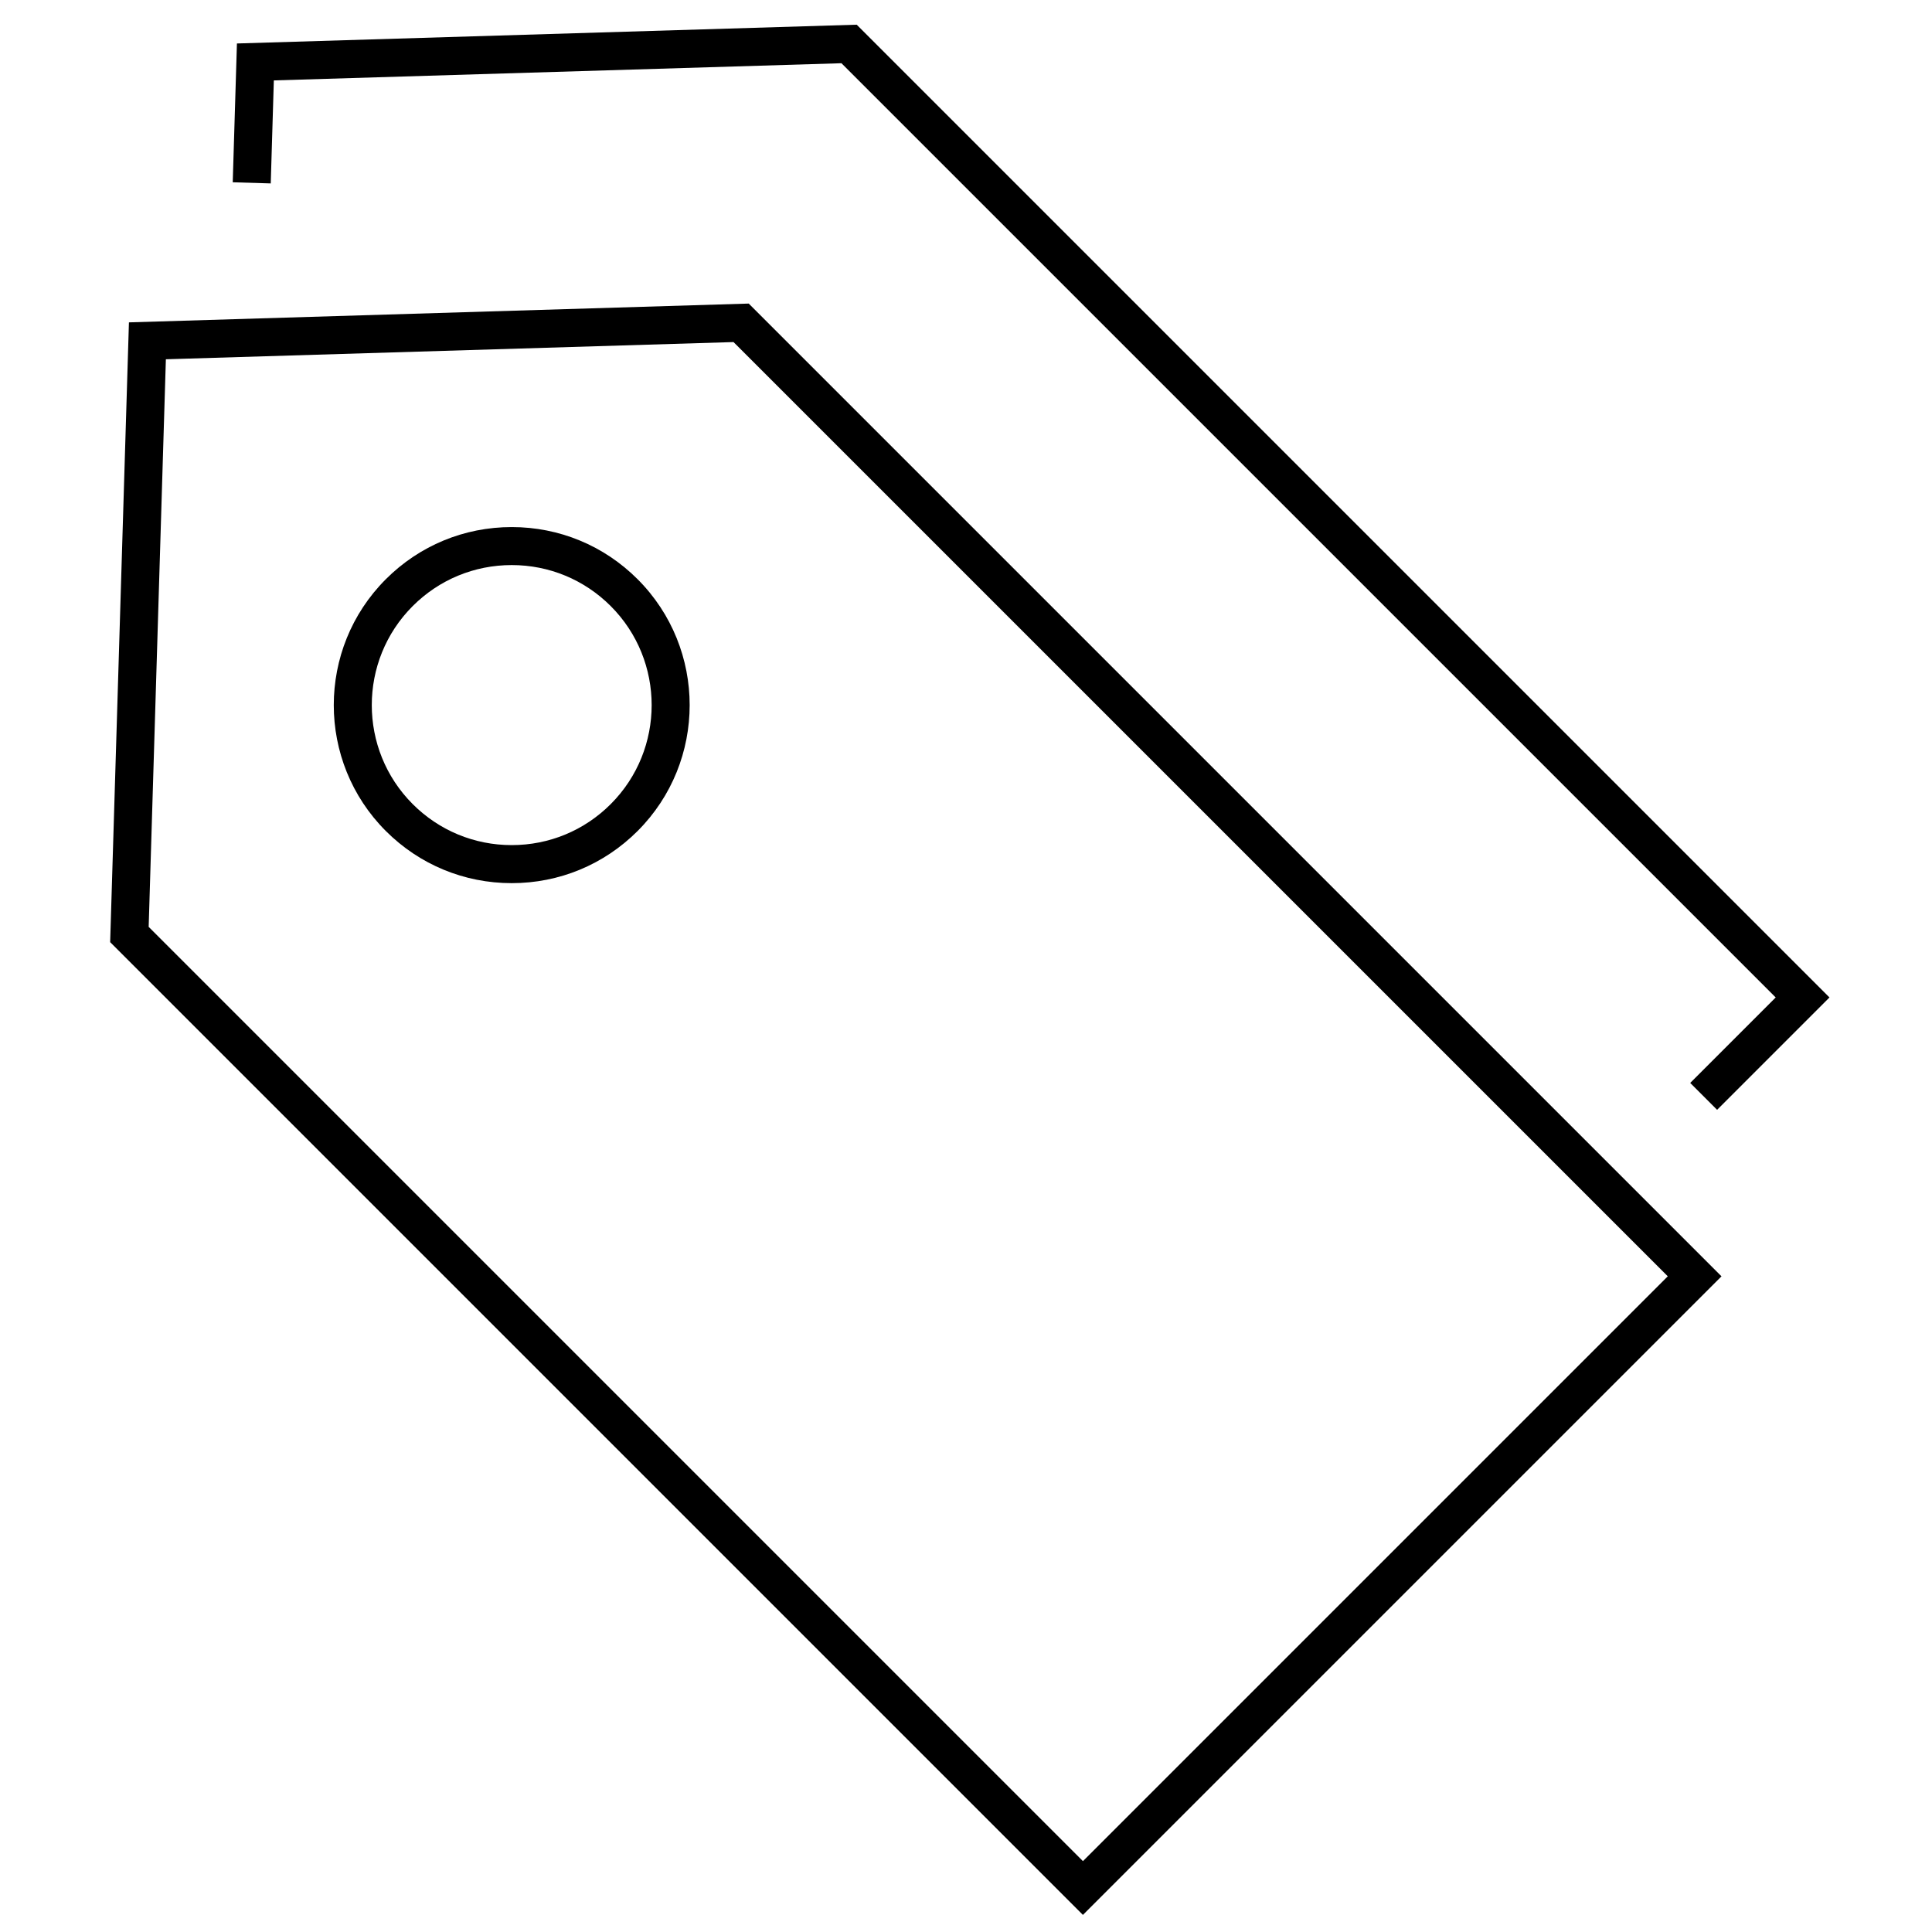
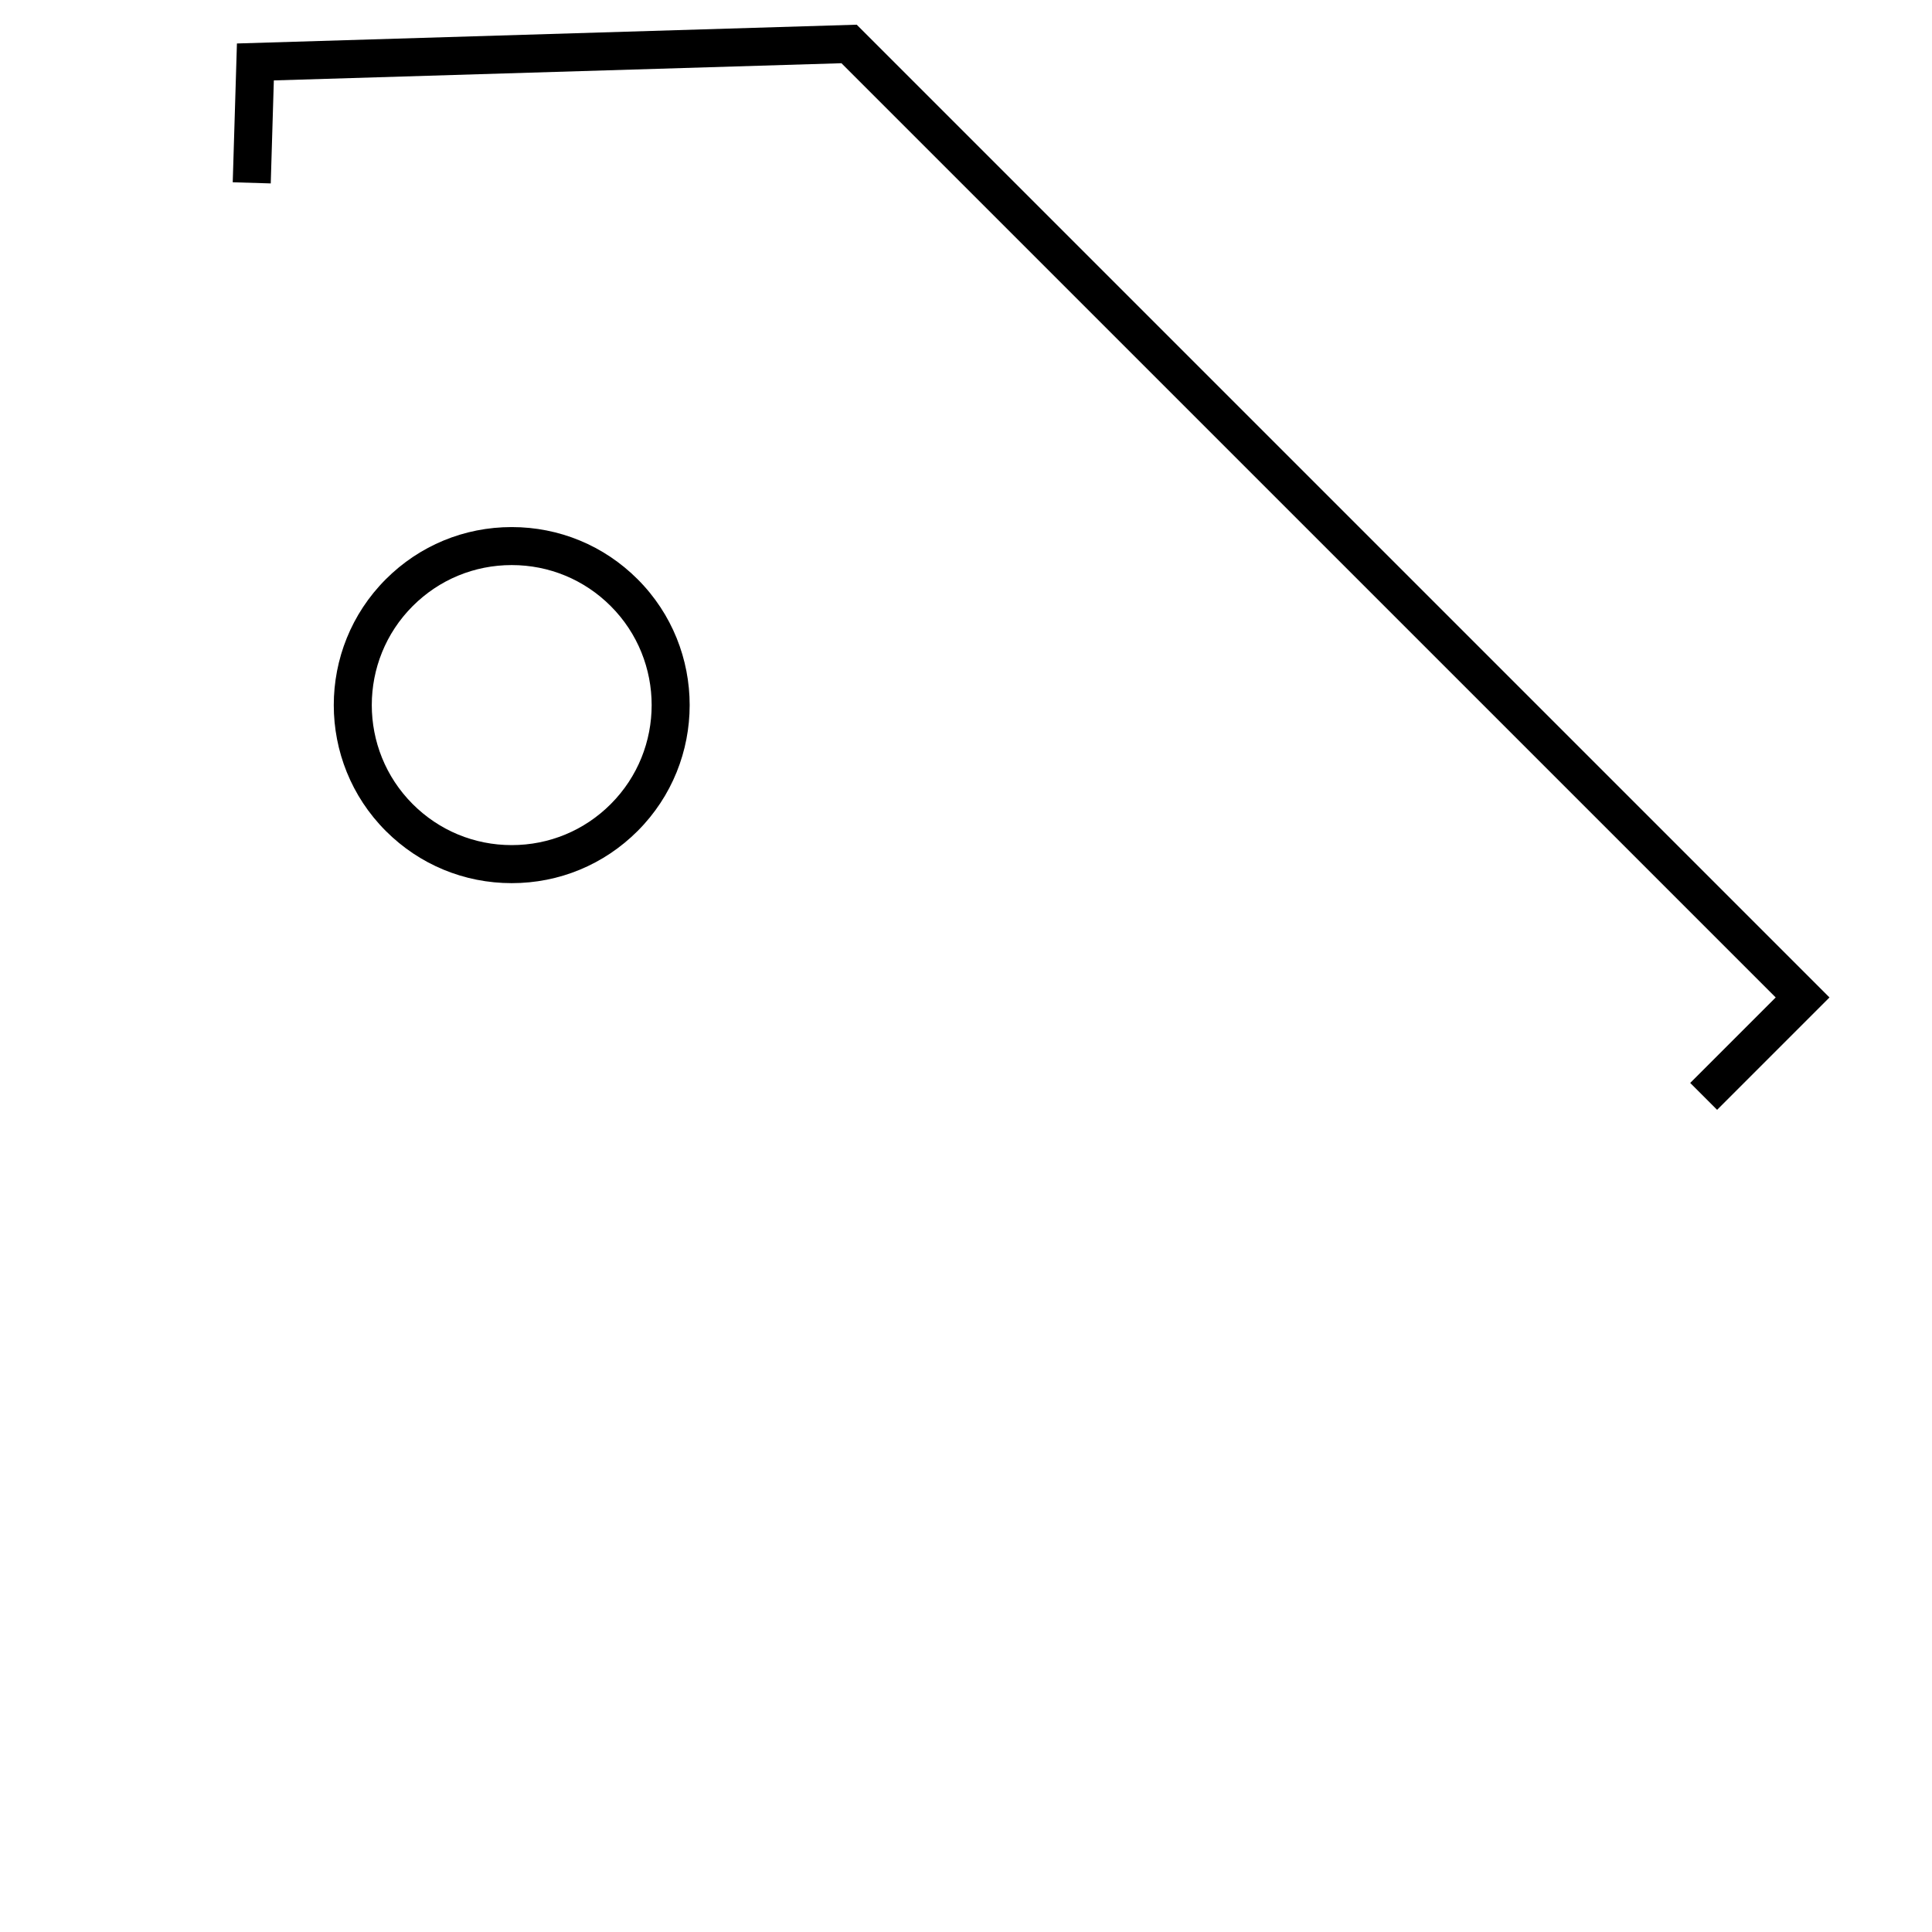
<svg xmlns="http://www.w3.org/2000/svg" width="800px" height="800px" version="1.1" viewBox="144 144 512 512">
  <defs>
    <clipPath id="a">
-       <path d="m173 224h428v427.9h-428z" />
-     </clipPath>
+       </clipPath>
  </defs>
  <g clip-path="url(#a)">
-     <path d="m178.17 229.43-4.977 164.25 257.79 257.79 169.23-169.23-257.79-257.79zm252.82 407.79-247.59-247.59 4.559-150.42 150.43-4.559 247.59 247.58z" />
-   </g>
+     </g>
  <path d="m279.61 283.68c-12.602 0-24.449 4.906-33.363 13.82-18.391 18.395-18.391 48.332 0 66.723 8.914 8.914 20.762 13.82 33.363 13.82 12.602 0 24.449-4.906 33.363-13.82 18.395-18.395 18.395-48.324 0-66.723-8.914-8.914-20.762-13.82-33.363-13.82zm26.238 73.414c-7.008 7.008-16.328 10.867-26.238 10.867-9.91 0-19.227-3.859-26.238-10.867-14.461-14.469-14.461-38.008 0-52.477 7.008-7.008 16.324-10.867 26.238-10.867 9.914 0 19.227 3.859 26.238 10.867 14.465 14.469 14.465 38.012 0 52.477z" />
  <path d="m216.57 165.31 150.42-4.555 247.59 247.58-22.656 22.656 7.125 7.125 29.781-29.781-257.79-257.79-164.25 4.977-1.113 36.785 10.074 0.301z" />
</svg>